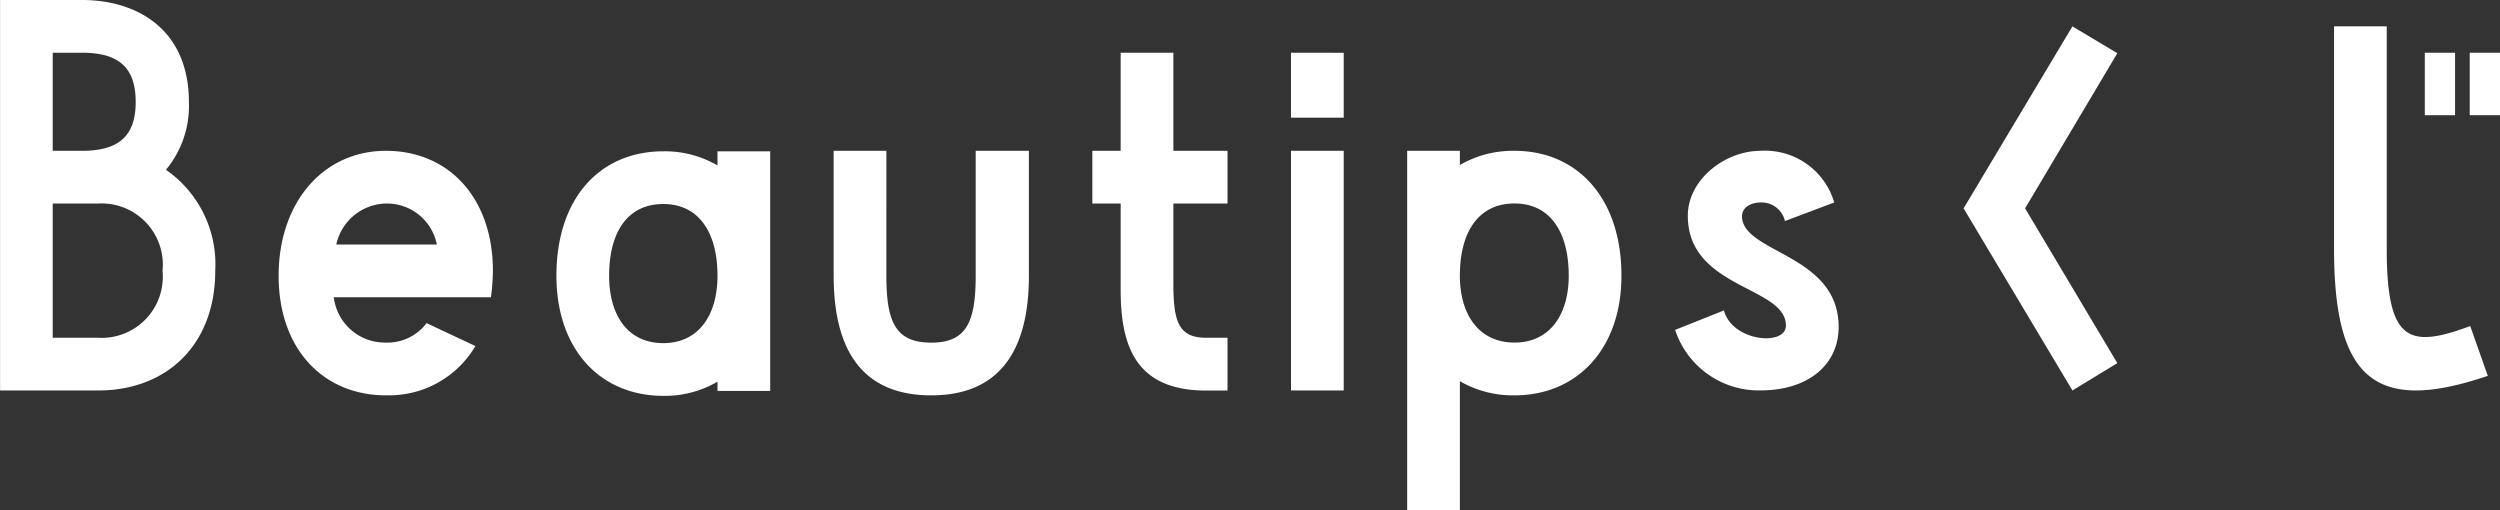
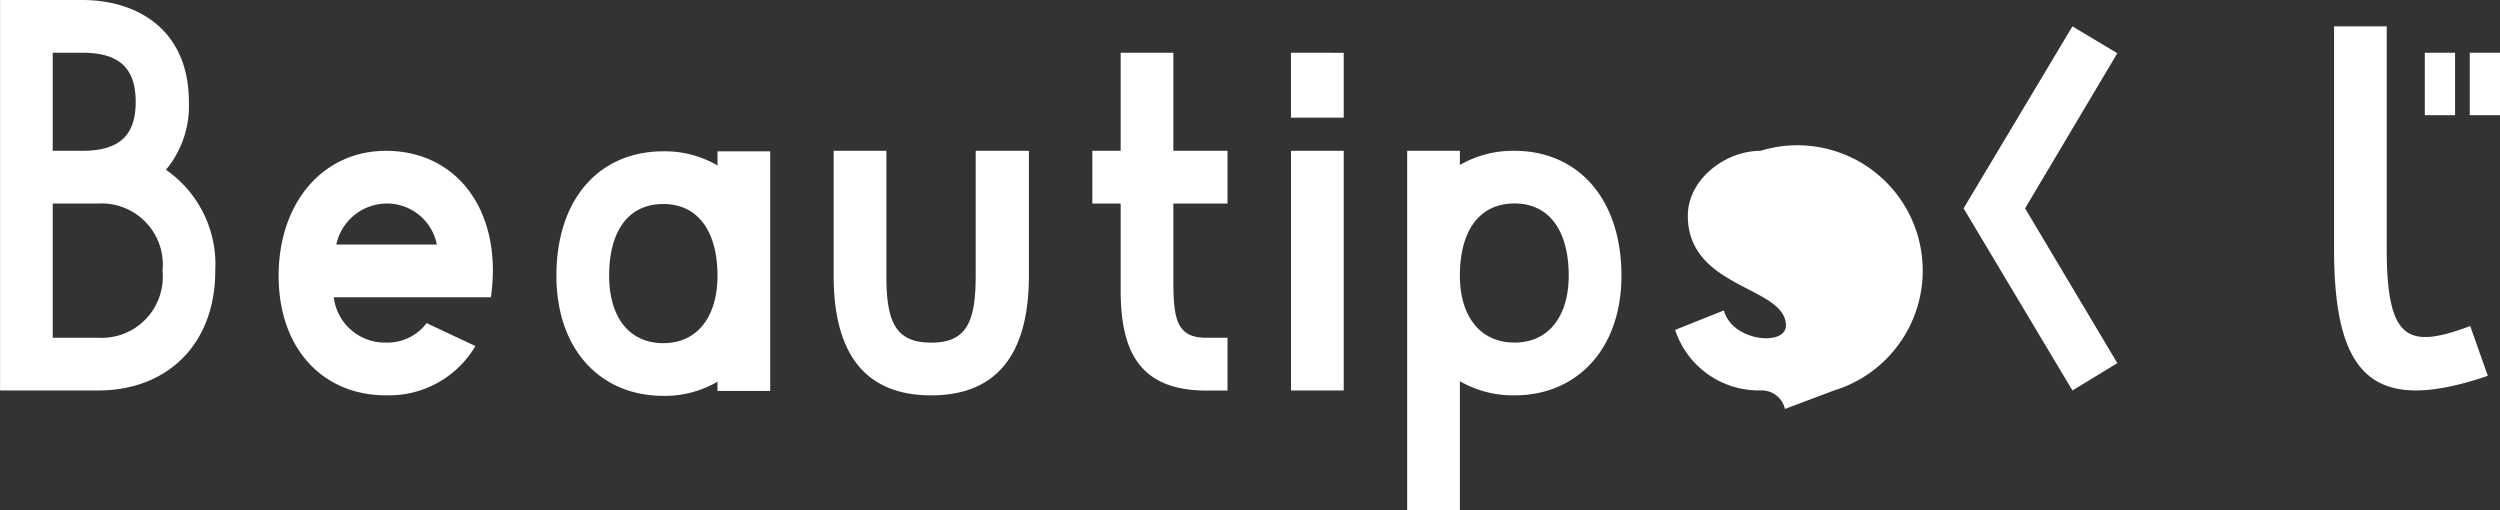
<svg xmlns="http://www.w3.org/2000/svg" width="143.416" height="29.26" viewBox="0 0 143.416 29.26">
  <rect x="0" y="0" width="143.416" height="29.26" fill="#333333" stroke="none" />
-   <path id="txt_lottery" d="M-66.99,1.848c3.976,0,6.72-2.66,6.72-6.86a6.6,6.6,0,0,0-2.828-5.8A5.717,5.717,0,0,0-61.782-14.7c0-4.116-2.912-5.852-6.132-5.852h-4.7v22.4Zm-.924-19.376c2.1,0,3.08.84,3.08,2.828,0,1.96-.98,2.8-3.08,2.8h-1.68v-5.628Zm-1.68,16.352v-7.7h2.6a3.515,3.515,0,0,1,3.7,3.864,3.507,3.507,0,0,1-3.7,3.836Zm19.124,3.3A5.741,5.741,0,0,0-45.346-.7l-2.8-1.316A2.8,2.8,0,0,1-50.47-.9a2.95,2.95,0,0,1-3-2.6h9.016a12.777,12.777,0,0,0,.112-1.512c0-4.2-2.548-6.888-6.132-6.888-3.612,0-6.16,2.968-6.16,7.168S-54.082,2.128-50.47,2.128Zm0-11a2.914,2.914,0,0,1,2.912,2.352h-5.768A2.978,2.978,0,0,1-50.47-8.876Zm19.012-2.184a5.979,5.979,0,0,0-3.108-.812c-3.612,0-6.132,2.66-6.132,7.14,0,4.228,2.52,6.888,6.132,6.888a5.979,5.979,0,0,0,3.108-.812v.532h3.024V-11.872h-3.024ZM-34.566-.868c-2.044,0-3.108-1.6-3.108-3.864,0-2.52,1.064-4.116,3.108-4.116,2.016,0,3.108,1.6,3.108,4.116C-31.458-2.464-32.55-.868-34.566-.868Zm9.772-3.864c0,4.7,1.988,6.86,5.6,6.86,3.584,0,5.6-2.156,5.6-6.86V-11.9h-3.052v7.168c0,2.66-.532,3.836-2.548,3.836-2.044,0-2.576-1.176-2.576-3.836V-11.9h-3.024ZM-2.2-11.9H-5.306v-5.628H-8.33V-11.9H-9.954v3.024H-8.33v4.928c0,3.136.784,5.8,4.9,5.8H-2.2V-1.176H-3.43c-1.652,0-1.876-1.036-1.876-3.22v-4.48H-2.2Zm3.64-5.628V-13.8H4.466v-3.724ZM4.466,1.848V-11.9H1.442V1.848Zm9.8-13.748a6.081,6.081,0,0,0-3.136.812V-11.9H8.106V8.708H11.13V1.316a6.081,6.081,0,0,0,3.136.812c3.584,0,6.132-2.66,6.132-6.86C20.4-9.212,17.85-11.9,14.266-11.9Zm0,11c-2.044,0-3.136-1.6-3.136-3.836,0-2.548,1.092-4.144,3.136-4.144,2.016,0,3.108,1.6,3.108,4.144C17.374-2.492,16.282-.9,14.266-.9Zm9.212-.728a5.049,5.049,0,0,0,4.9,3.472c2.716,0,4.48-1.456,4.48-3.64,0-4.2-5.544-4.228-5.544-6.356,0-.476.476-.784,1.064-.784a1.373,1.373,0,0,1,1.4,1.064l2.828-1.064A4.136,4.136,0,0,0,28.378-11.9c-2.044,0-4.172,1.652-4.172,3.724,0,4.2,5.628,4.032,5.628,6.3,0,1.2-3.08.924-3.556-.868ZM40.026-8.6,46.27,1.848,48.846.28,43.554-8.6l5.292-8.9L46.27-19.04ZM64.3-19.04H61.278V-6.272c0,7.42,2.324,9.492,8.82,7.28L69.09-1.848C65.562-.532,64.3-.952,64.3-6.272Zm2.184,1.512v3.584h1.736v-3.584ZM70.8-13.944v-3.584H69.062v3.584Z" transform="translate(72.618 20.552)" fill="#fff" />
+   <path id="txt_lottery" d="M-66.99,1.848c3.976,0,6.72-2.66,6.72-6.86a6.6,6.6,0,0,0-2.828-5.8A5.717,5.717,0,0,0-61.782-14.7c0-4.116-2.912-5.852-6.132-5.852h-4.7v22.4Zm-.924-19.376c2.1,0,3.08.84,3.08,2.828,0,1.96-.98,2.8-3.08,2.8h-1.68v-5.628Zm-1.68,16.352v-7.7h2.6a3.515,3.515,0,0,1,3.7,3.864,3.507,3.507,0,0,1-3.7,3.836Zm19.124,3.3A5.741,5.741,0,0,0-45.346-.7l-2.8-1.316A2.8,2.8,0,0,1-50.47-.9a2.95,2.95,0,0,1-3-2.6h9.016a12.777,12.777,0,0,0,.112-1.512c0-4.2-2.548-6.888-6.132-6.888-3.612,0-6.16,2.968-6.16,7.168S-54.082,2.128-50.47,2.128Zm0-11a2.914,2.914,0,0,1,2.912,2.352h-5.768A2.978,2.978,0,0,1-50.47-8.876Zm19.012-2.184a5.979,5.979,0,0,0-3.108-.812c-3.612,0-6.132,2.66-6.132,7.14,0,4.228,2.52,6.888,6.132,6.888a5.979,5.979,0,0,0,3.108-.812v.532h3.024V-11.872h-3.024ZM-34.566-.868c-2.044,0-3.108-1.6-3.108-3.864,0-2.52,1.064-4.116,3.108-4.116,2.016,0,3.108,1.6,3.108,4.116C-31.458-2.464-32.55-.868-34.566-.868Zm9.772-3.864c0,4.7,1.988,6.86,5.6,6.86,3.584,0,5.6-2.156,5.6-6.86V-11.9h-3.052v7.168c0,2.66-.532,3.836-2.548,3.836-2.044,0-2.576-1.176-2.576-3.836V-11.9h-3.024ZM-2.2-11.9H-5.306v-5.628H-8.33V-11.9H-9.954v3.024H-8.33v4.928c0,3.136.784,5.8,4.9,5.8H-2.2V-1.176H-3.43c-1.652,0-1.876-1.036-1.876-3.22v-4.48H-2.2Zm3.64-5.628V-13.8H4.466v-3.724ZM4.466,1.848V-11.9H1.442V1.848Zm9.8-13.748a6.081,6.081,0,0,0-3.136.812V-11.9H8.106V8.708H11.13V1.316a6.081,6.081,0,0,0,3.136.812c3.584,0,6.132-2.66,6.132-6.86C20.4-9.212,17.85-11.9,14.266-11.9Zm0,11c-2.044,0-3.136-1.6-3.136-3.836,0-2.548,1.092-4.144,3.136-4.144,2.016,0,3.108,1.6,3.108,4.144C17.374-2.492,16.282-.9,14.266-.9Zm9.212-.728a5.049,5.049,0,0,0,4.9,3.472a1.373,1.373,0,0,1,1.4,1.064l2.828-1.064A4.136,4.136,0,0,0,28.378-11.9c-2.044,0-4.172,1.652-4.172,3.724,0,4.2,5.628,4.032,5.628,6.3,0,1.2-3.08.924-3.556-.868ZM40.026-8.6,46.27,1.848,48.846.28,43.554-8.6l5.292-8.9L46.27-19.04ZM64.3-19.04H61.278V-6.272c0,7.42,2.324,9.492,8.82,7.28L69.09-1.848C65.562-.532,64.3-.952,64.3-6.272Zm2.184,1.512v3.584h1.736v-3.584ZM70.8-13.944v-3.584H69.062v3.584Z" transform="translate(72.618 20.552)" fill="#fff" />
</svg>